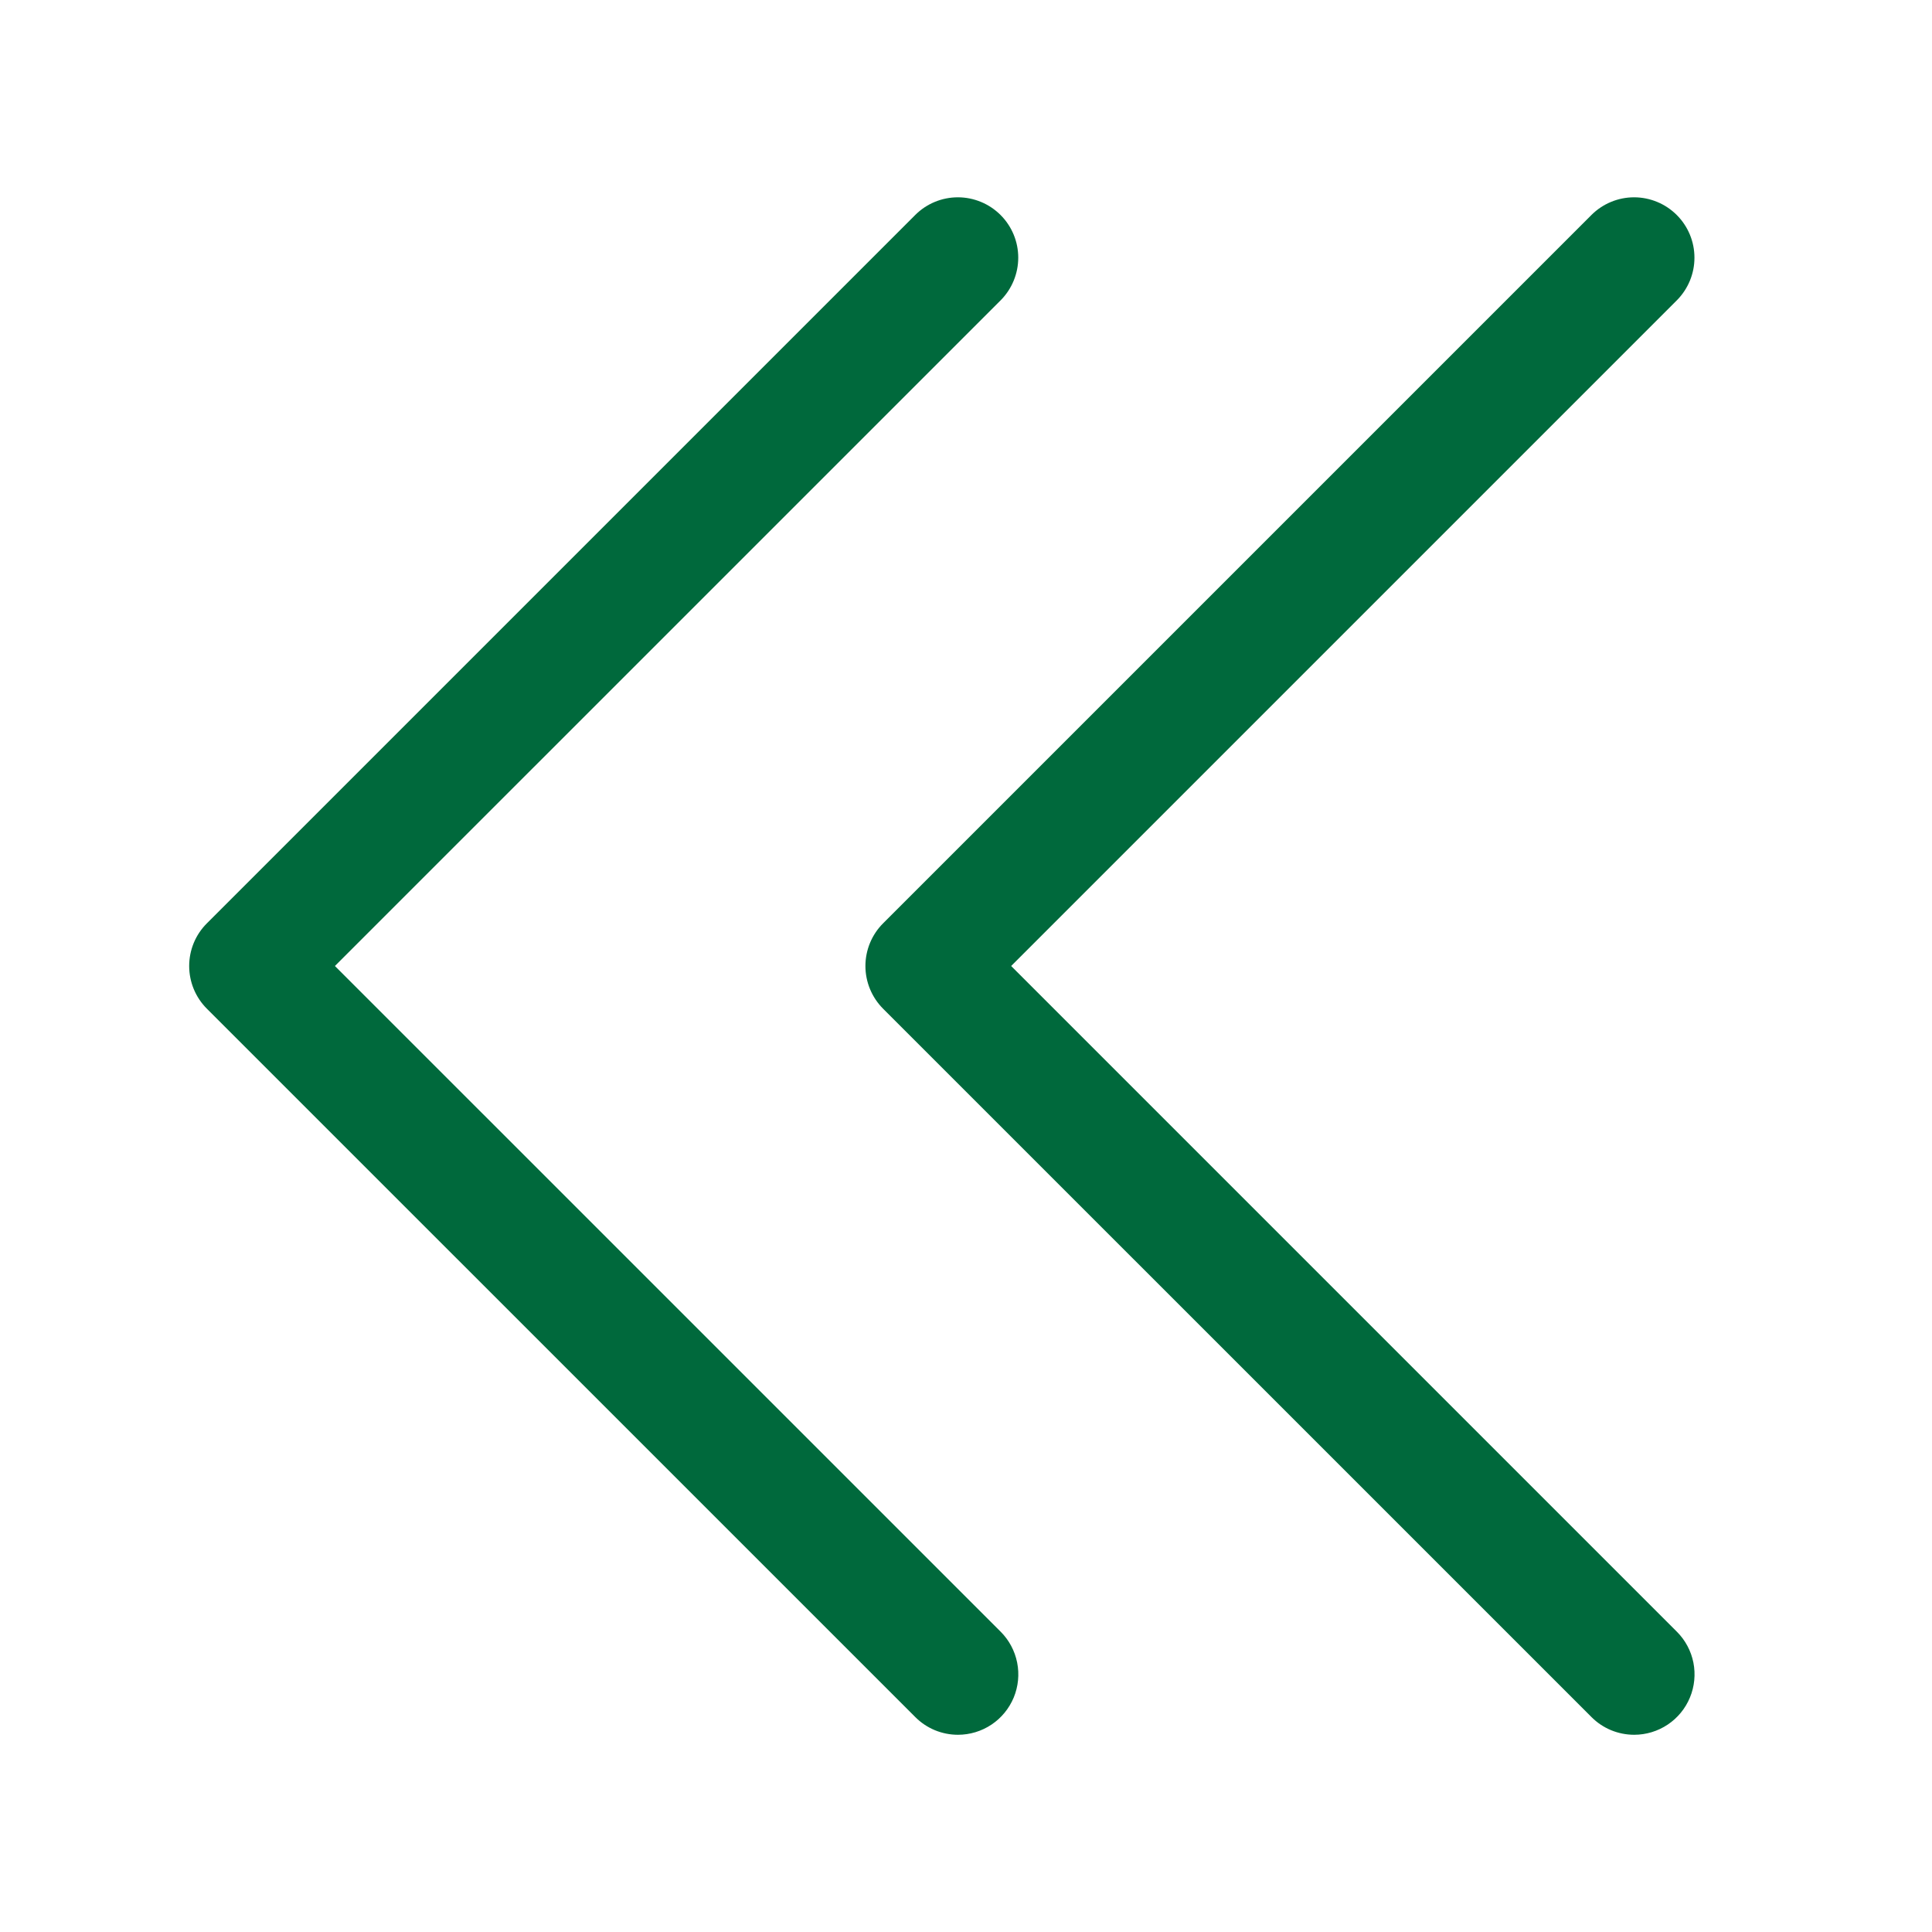
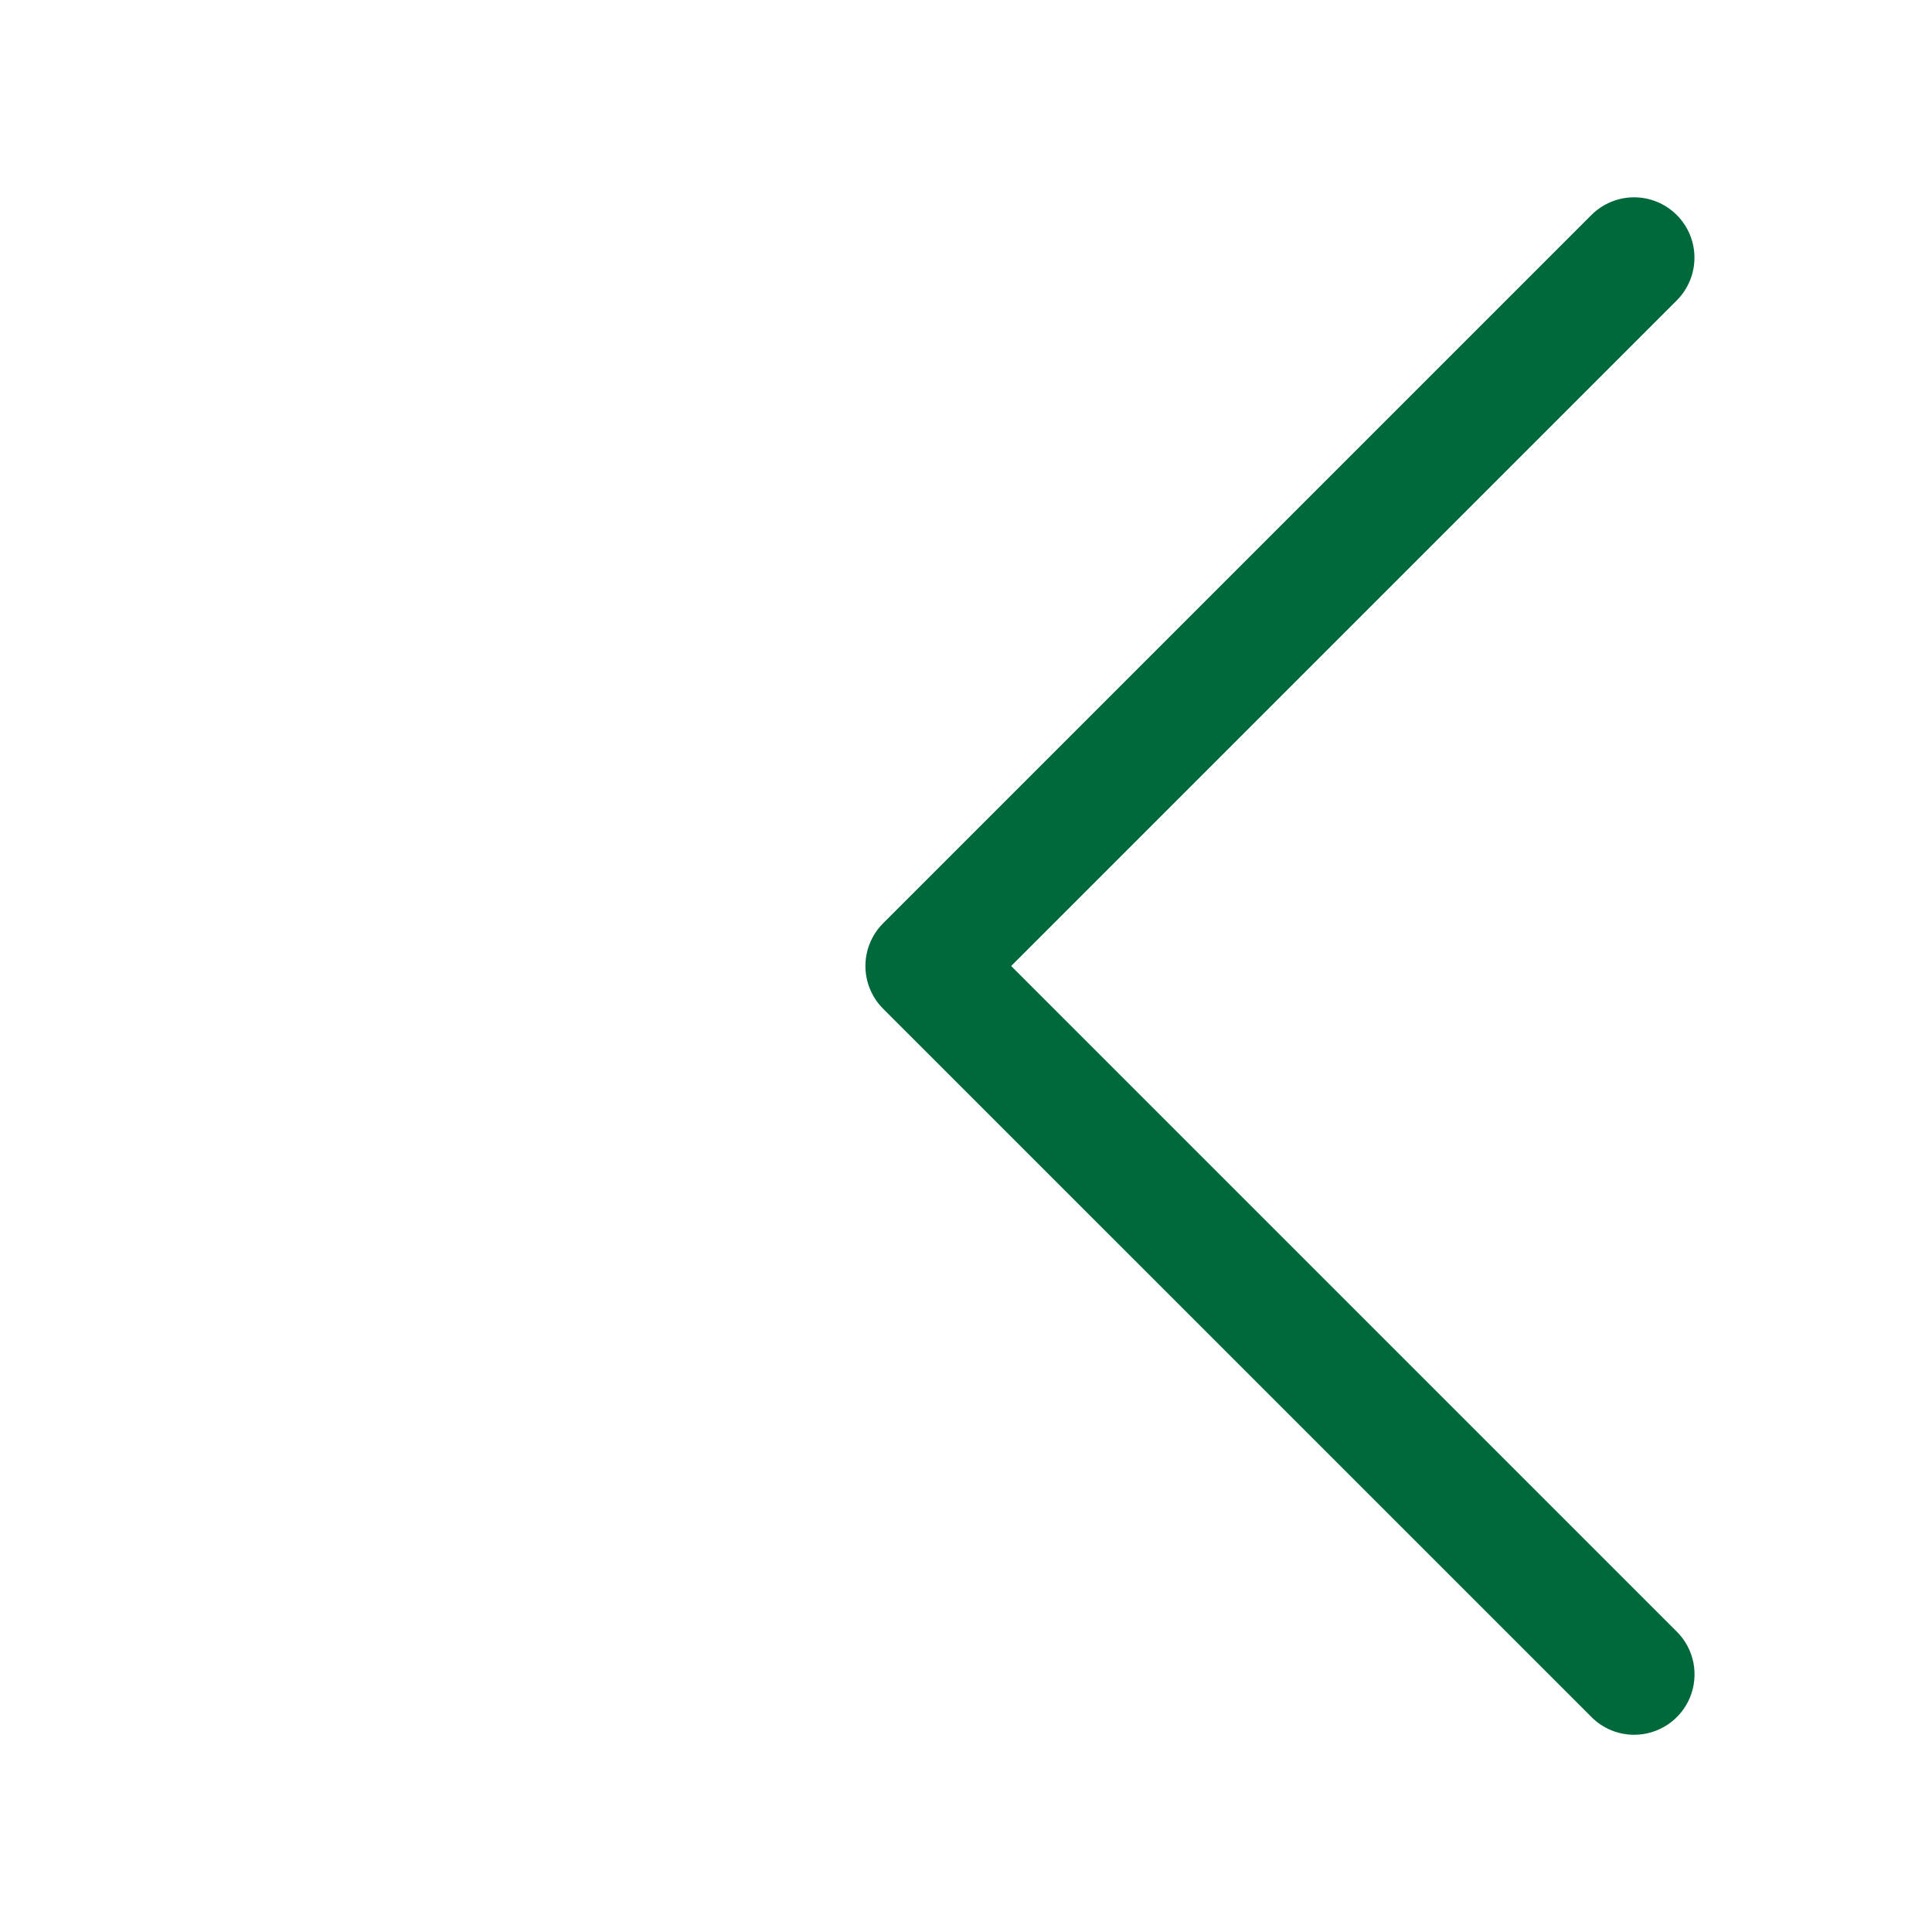
<svg xmlns="http://www.w3.org/2000/svg" width="48" height="48" viewBox="0 0 48 48" fill="none">
-   <path d="M23.8 43.1C23.603 43.1 23.408 43.061 23.226 42.986C23.044 42.91 22.879 42.8 22.74 42.66L5.14 25.061C5 24.922 4.89 24.756 4.814 24.574C4.739 24.392 4.7 24.197 4.7 24C4.7 23.803 4.739 23.608 4.814 23.426C4.89 23.244 5 23.079 5.14 22.94L22.74 5.34C23.021 5.059 23.402 4.902 23.8 4.902C24.197 4.903 24.578 5.061 24.859 5.342C25.14 5.623 25.298 6.003 25.298 6.401C25.298 6.798 25.141 7.179 24.861 7.461L8.321 24L24.861 40.539C25.071 40.749 25.213 41.016 25.271 41.307C25.329 41.598 25.299 41.9 25.186 42.174C25.072 42.448 24.88 42.682 24.634 42.847C24.387 43.012 24.097 43.1 23.8 43.1Z" fill="#00693C" />
  <path d="M40.601 43.1C40.404 43.1 40.209 43.061 40.026 42.986C39.844 42.91 39.679 42.8 39.54 42.66L21.94 25.061C21.801 24.922 21.691 24.756 21.615 24.574C21.54 24.392 21.501 24.197 21.501 24C21.501 23.803 21.54 23.608 21.615 23.426C21.691 23.244 21.801 23.079 21.94 22.94L39.54 5.34C39.822 5.059 40.203 4.902 40.6 4.902C40.997 4.903 41.378 5.061 41.659 5.342C41.94 5.623 42.098 6.003 42.098 6.401C42.099 6.798 41.941 7.179 41.661 7.461L25.122 24L41.661 40.539C41.871 40.749 42.014 41.016 42.072 41.307C42.129 41.598 42.1 41.9 41.986 42.174C41.873 42.448 41.681 42.682 41.434 42.847C41.187 43.012 40.897 43.1 40.601 43.1Z" fill="#00693C" />
</svg>